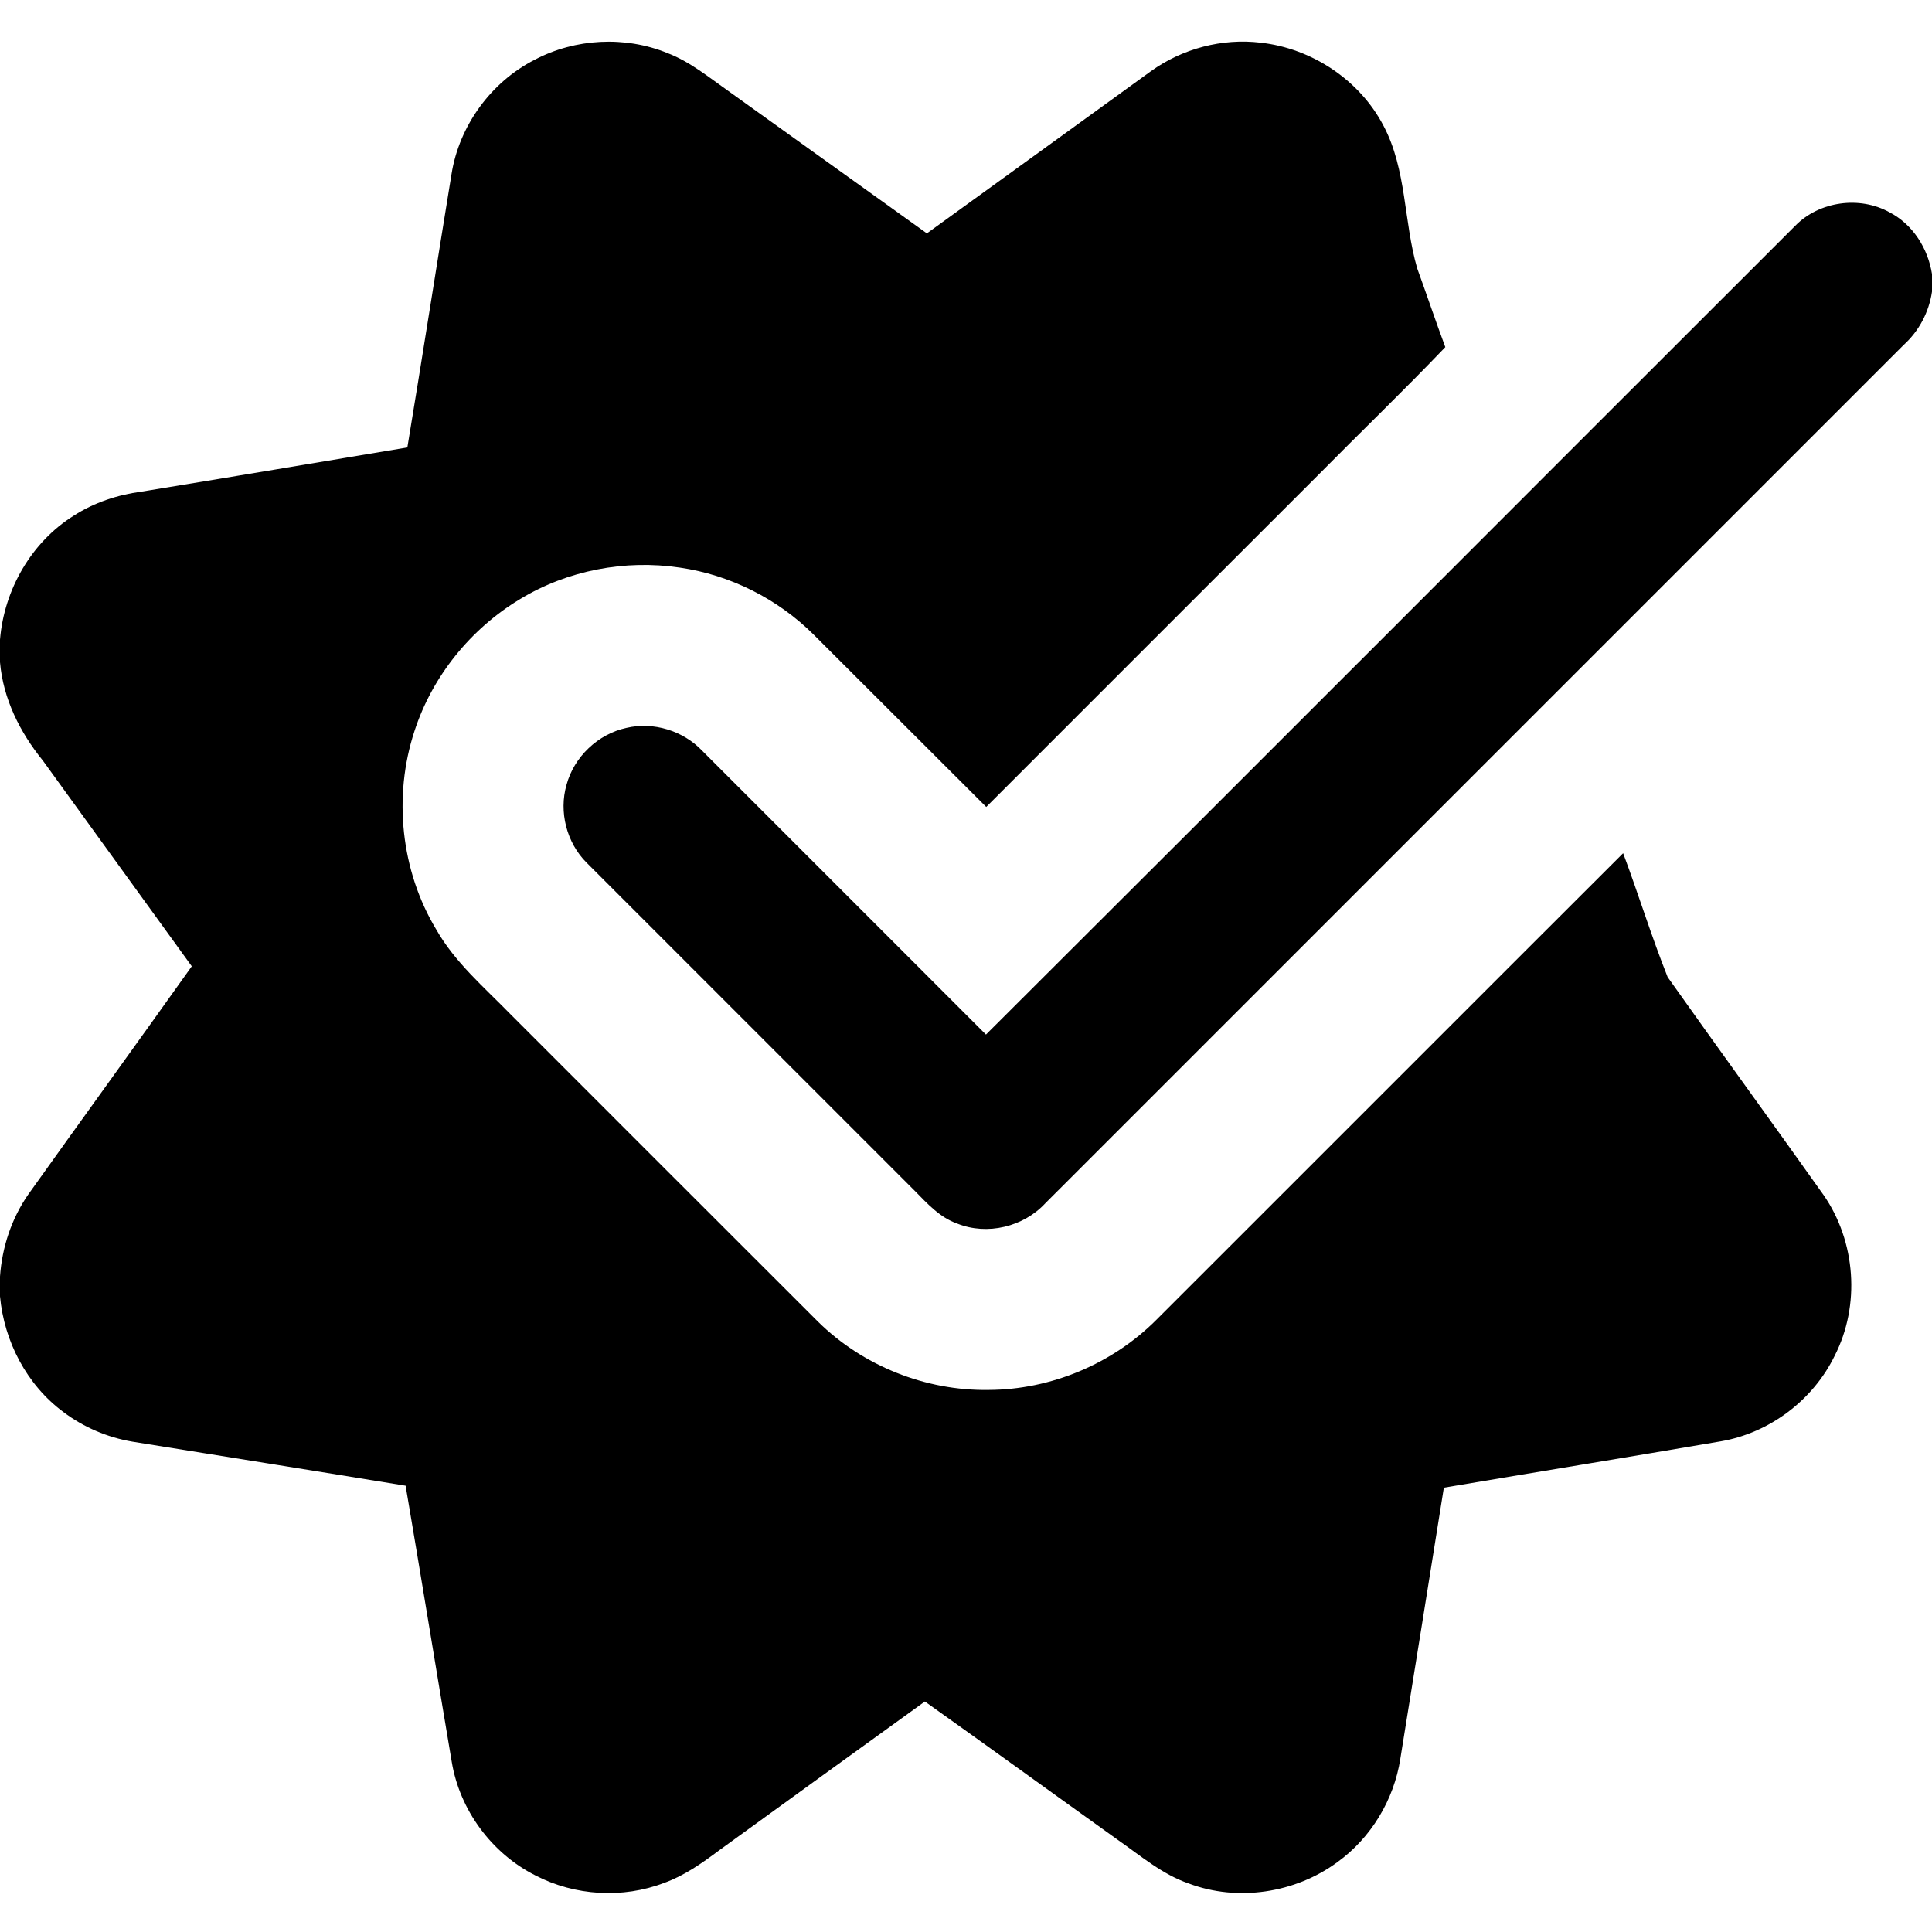
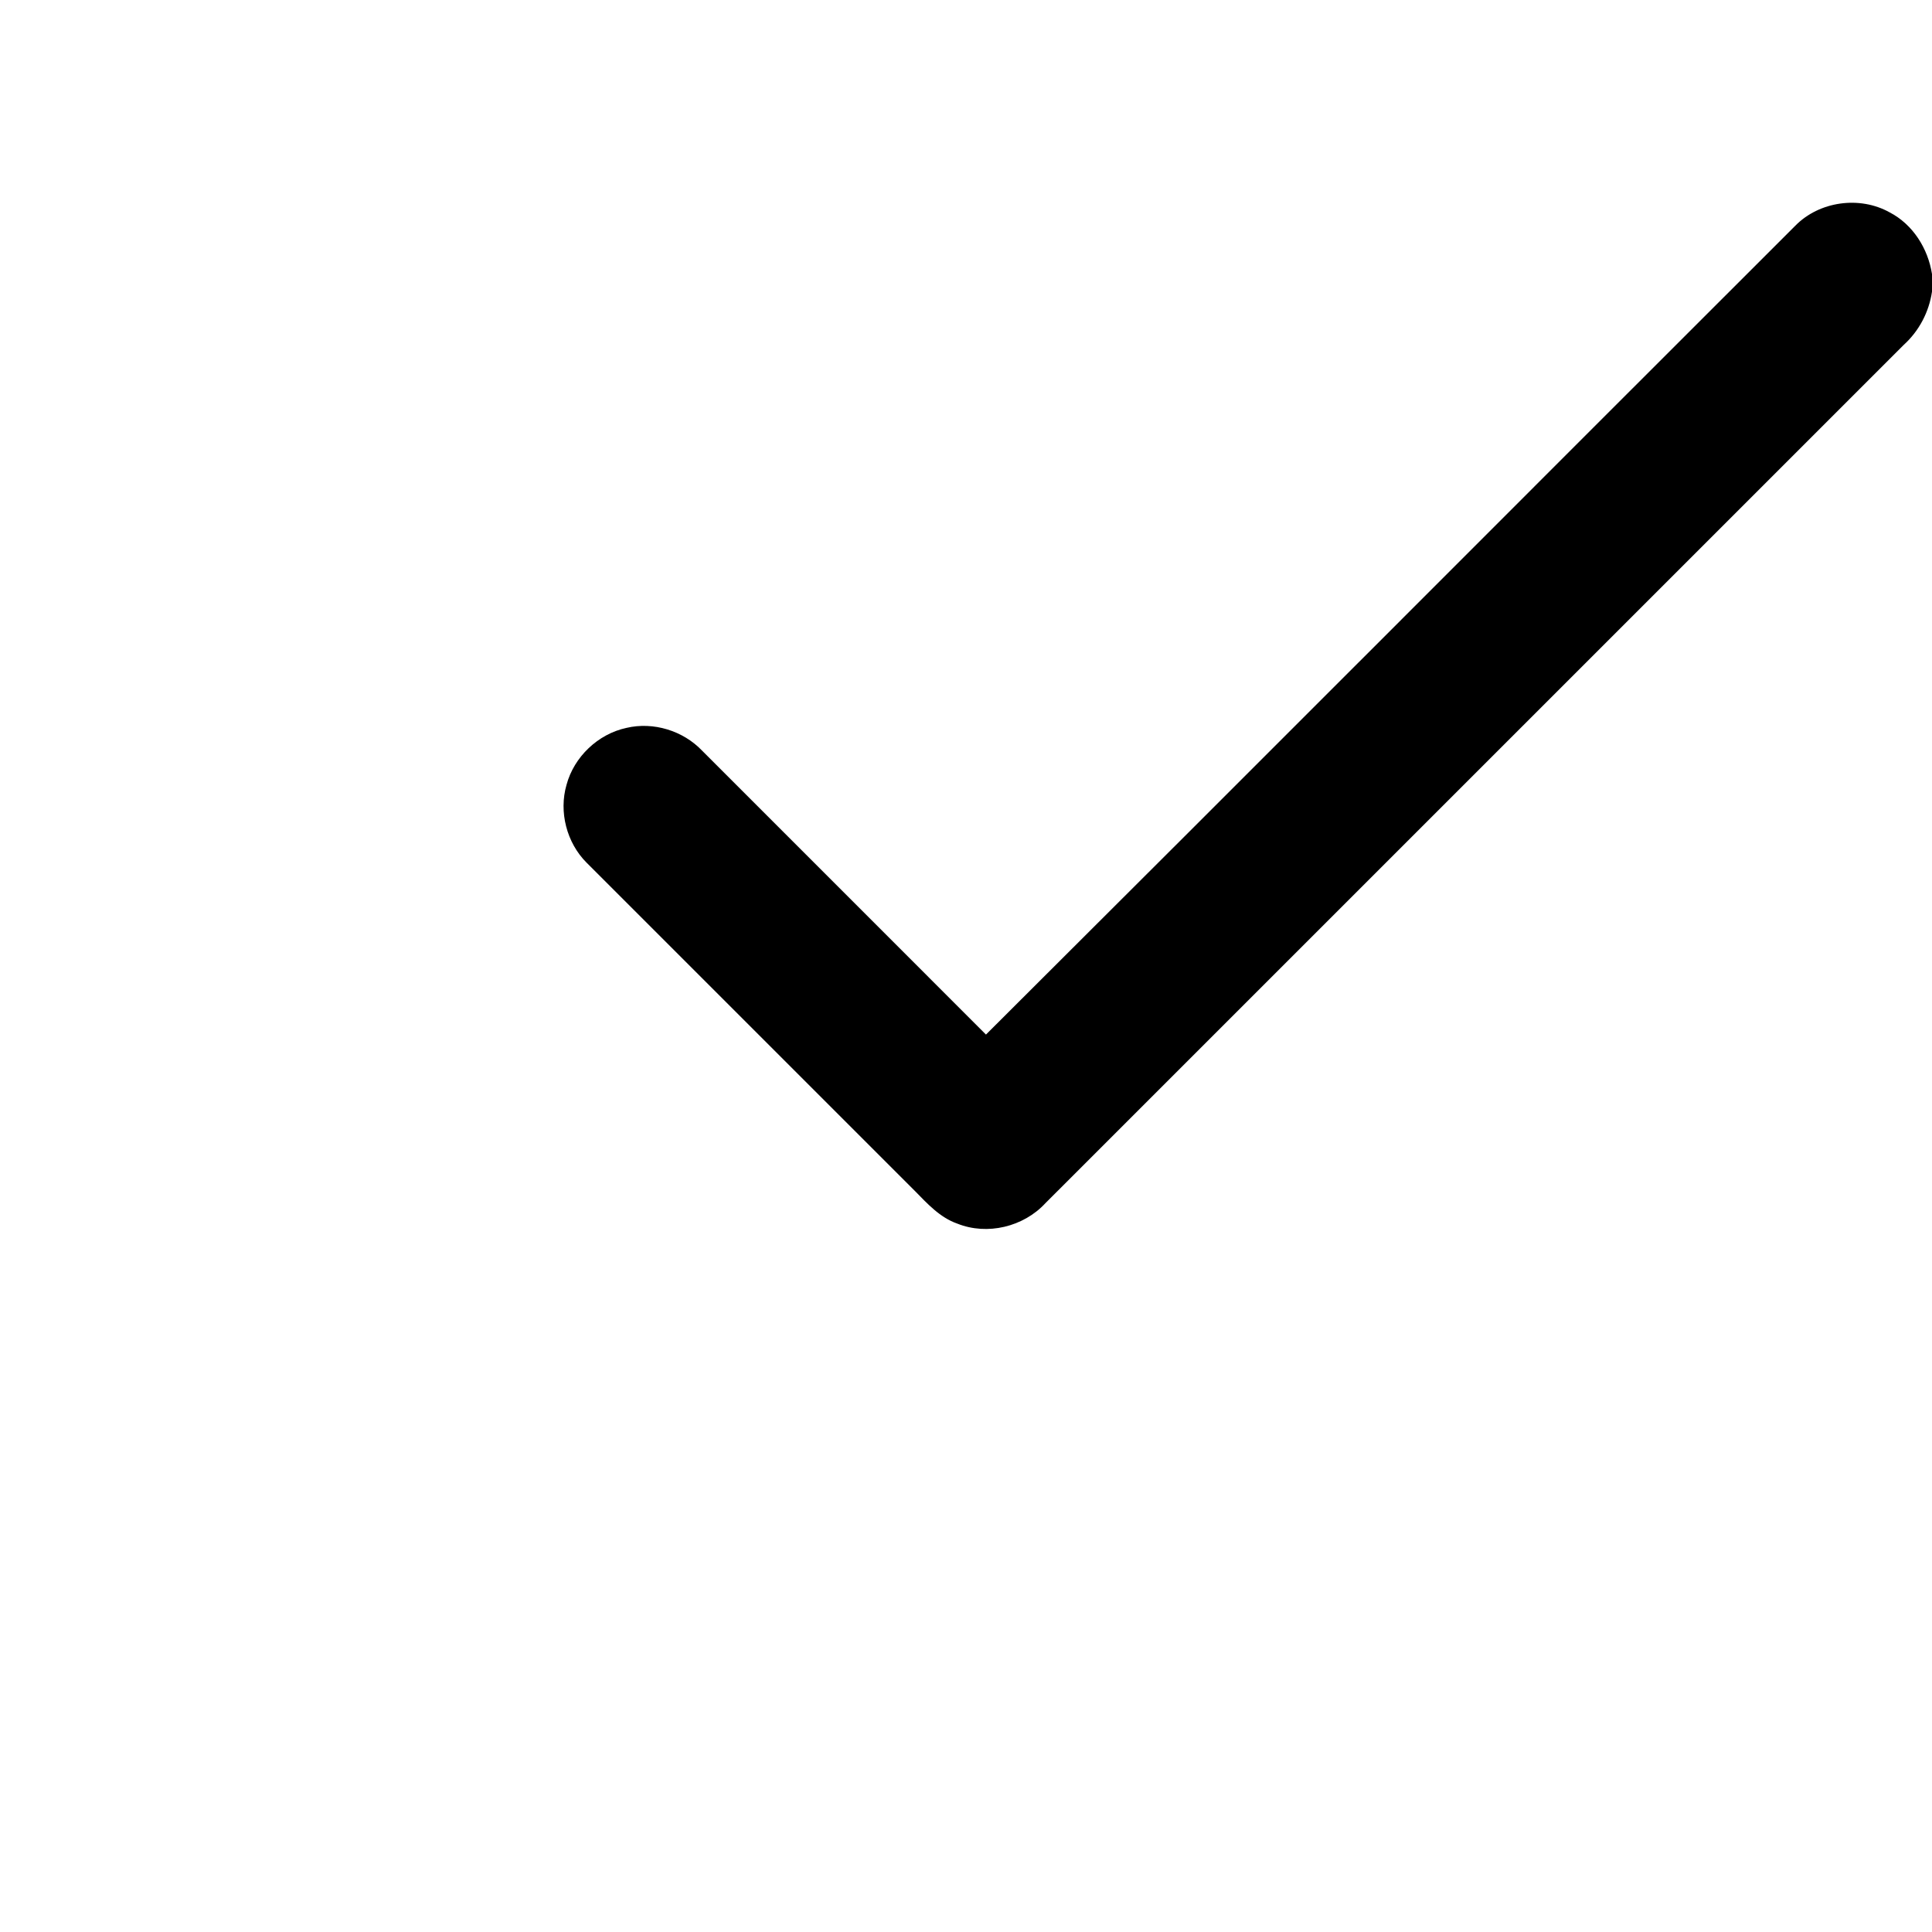
<svg xmlns="http://www.w3.org/2000/svg" width="53" height="53" viewBox="0 0 53 53" fill="none">
  <g clip-path="url(#clip0_51_1143)">
-     <path d="M14.668 1.639C15.781 1.052 17.149 0.98 18.313 1.457C18.931 1.693 19.443 2.119 19.979 2.495C21.794 3.797 23.61 5.101 25.427 6.402C27.477 4.922 29.524 3.436 31.573 1.953C32.435 1.333 33.527 1.044 34.581 1.17C35.986 1.325 37.299 2.193 37.954 3.45C38.593 4.657 38.504 6.076 38.878 7.362C39.139 8.081 39.382 8.807 39.649 9.523C38.503 10.721 37.306 11.872 36.141 13.052C33.109 16.078 30.085 19.11 27.055 22.137C25.478 20.563 23.904 18.989 22.327 17.415C21.34 16.43 20.032 15.771 18.65 15.571C17.146 15.345 15.564 15.646 14.262 16.438C12.911 17.251 11.857 18.554 11.37 20.057C10.781 21.846 10.995 23.886 11.969 25.502C12.484 26.406 13.284 27.084 14.001 27.82C16.813 30.63 19.621 33.445 22.436 36.253C23.665 37.468 25.389 38.157 27.117 38.13C28.828 38.125 30.518 37.415 31.726 36.203C35.995 31.94 40.256 27.668 44.527 23.406C44.949 24.533 45.303 25.687 45.748 26.804C47.164 28.804 48.608 30.785 50.026 32.783C50.911 34.058 51.038 35.81 50.33 37.193C49.738 38.41 48.546 39.308 47.211 39.539C44.679 39.972 42.142 40.383 39.609 40.811C39.216 43.29 38.813 45.769 38.415 48.249C38.241 49.373 37.611 50.419 36.687 51.085C35.534 51.934 33.951 52.177 32.606 51.668C31.884 51.418 31.297 50.914 30.679 50.483C28.909 49.217 27.146 47.938 25.372 46.677C23.484 48.037 21.601 49.405 19.715 50.77C19.251 51.117 18.77 51.456 18.221 51.653C17.085 52.089 15.771 52.01 14.691 51.45C13.491 50.847 12.61 49.656 12.392 48.329C11.965 45.807 11.557 43.28 11.127 40.757C8.628 40.348 6.128 39.95 3.628 39.548C2.946 39.432 2.291 39.153 1.739 38.736C0.734 37.992 0.113 36.799 0 35.562V35.018C0.056 34.216 0.316 33.427 0.776 32.766C2.267 30.677 3.773 28.599 5.261 26.508C3.897 24.627 2.537 22.745 1.175 20.864C0.547 20.091 0.086 19.169 0 18.166V17.546C0.112 16.18 0.859 14.87 2.03 14.142C2.586 13.785 3.226 13.574 3.878 13.487C6.311 13.091 8.743 12.681 11.175 12.275C11.589 9.778 11.978 7.276 12.386 4.778C12.596 3.449 13.47 2.249 14.668 1.639Z" fill="black" />
    <path d="M49.25 6.192C49.909 5.52 51.015 5.367 51.837 5.825C52.475 6.156 52.89 6.816 53 7.518V8C52.918 8.561 52.644 9.081 52.224 9.462C44.374 17.31 36.527 25.159 28.677 33.008C28.078 33.656 27.084 33.897 26.261 33.567C25.784 33.4 25.439 33.019 25.095 32.668C22.092 29.665 19.089 26.665 16.088 23.662C15.544 23.115 15.327 22.271 15.541 21.531C15.747 20.762 16.405 20.136 17.185 19.968C17.924 19.794 18.738 20.044 19.261 20.593C21.856 23.189 24.454 25.784 27.048 28.381C34.459 20.996 41.846 13.585 49.25 6.192Z" fill="black" />
  </g>
  <defs>
    <clipPath id="clip0_51_1143">
      <rect width="53" height="53" fill="white" />
    </clipPath>
  </defs>
</svg>